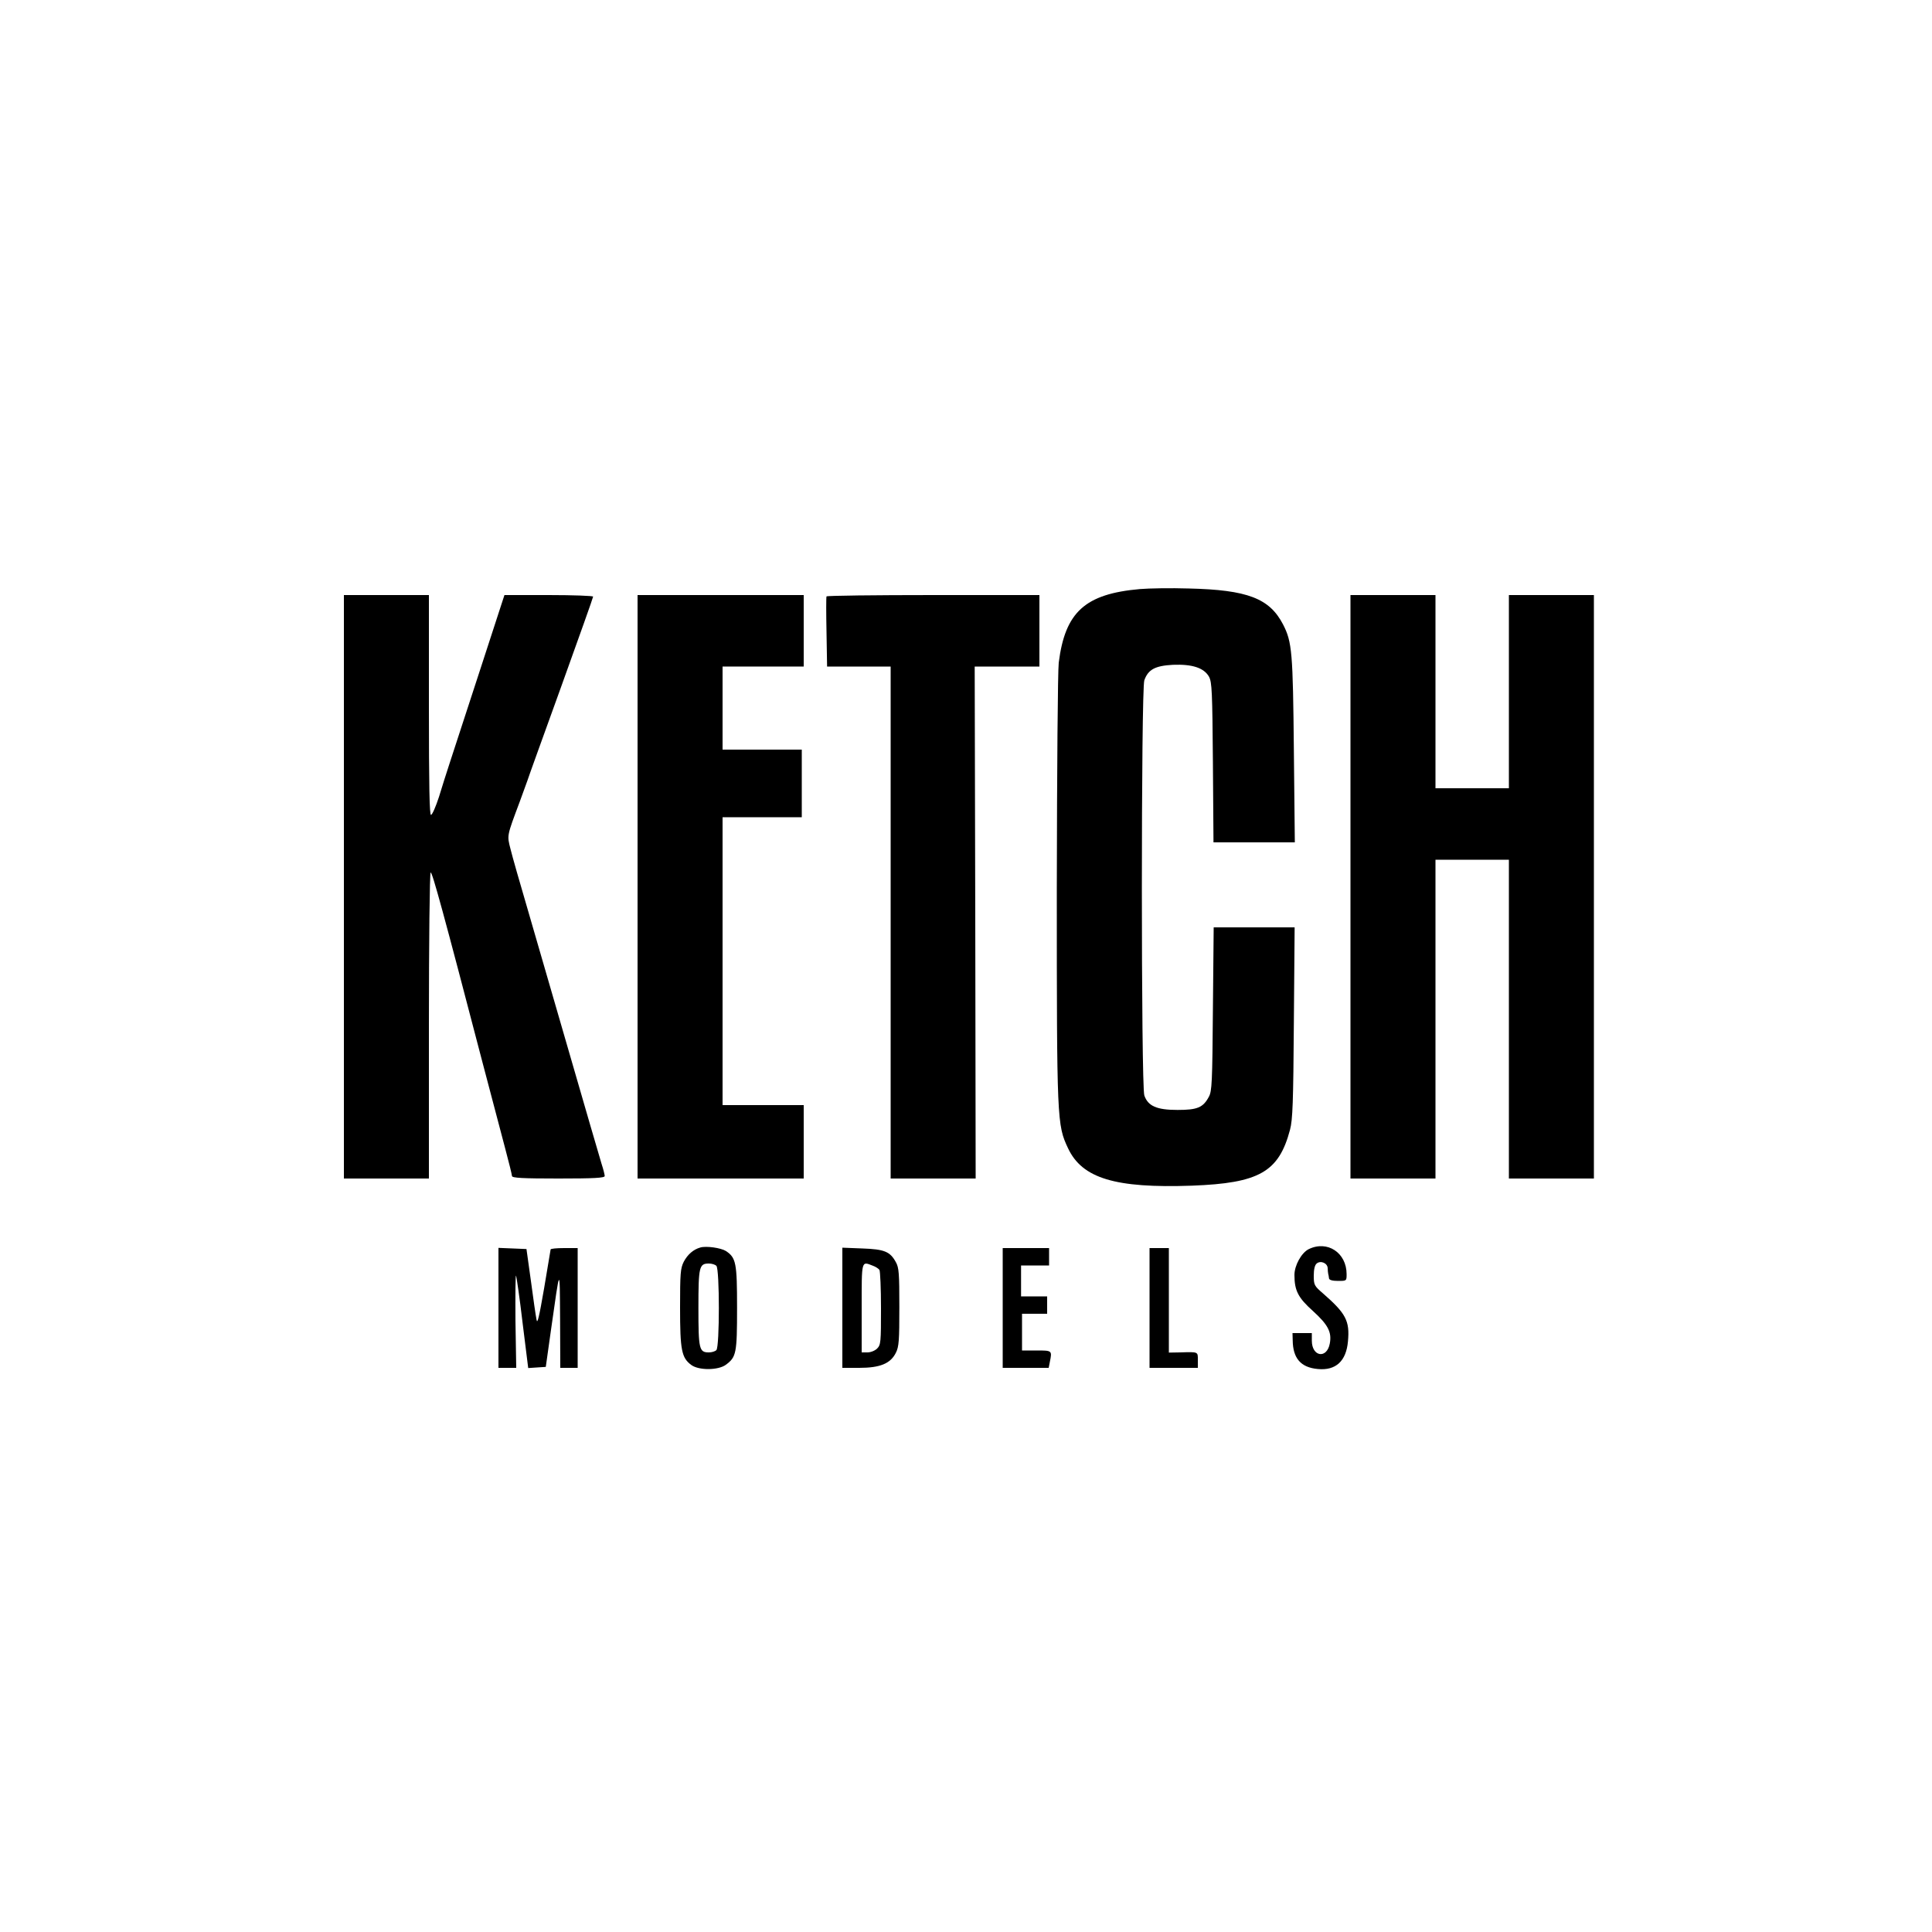
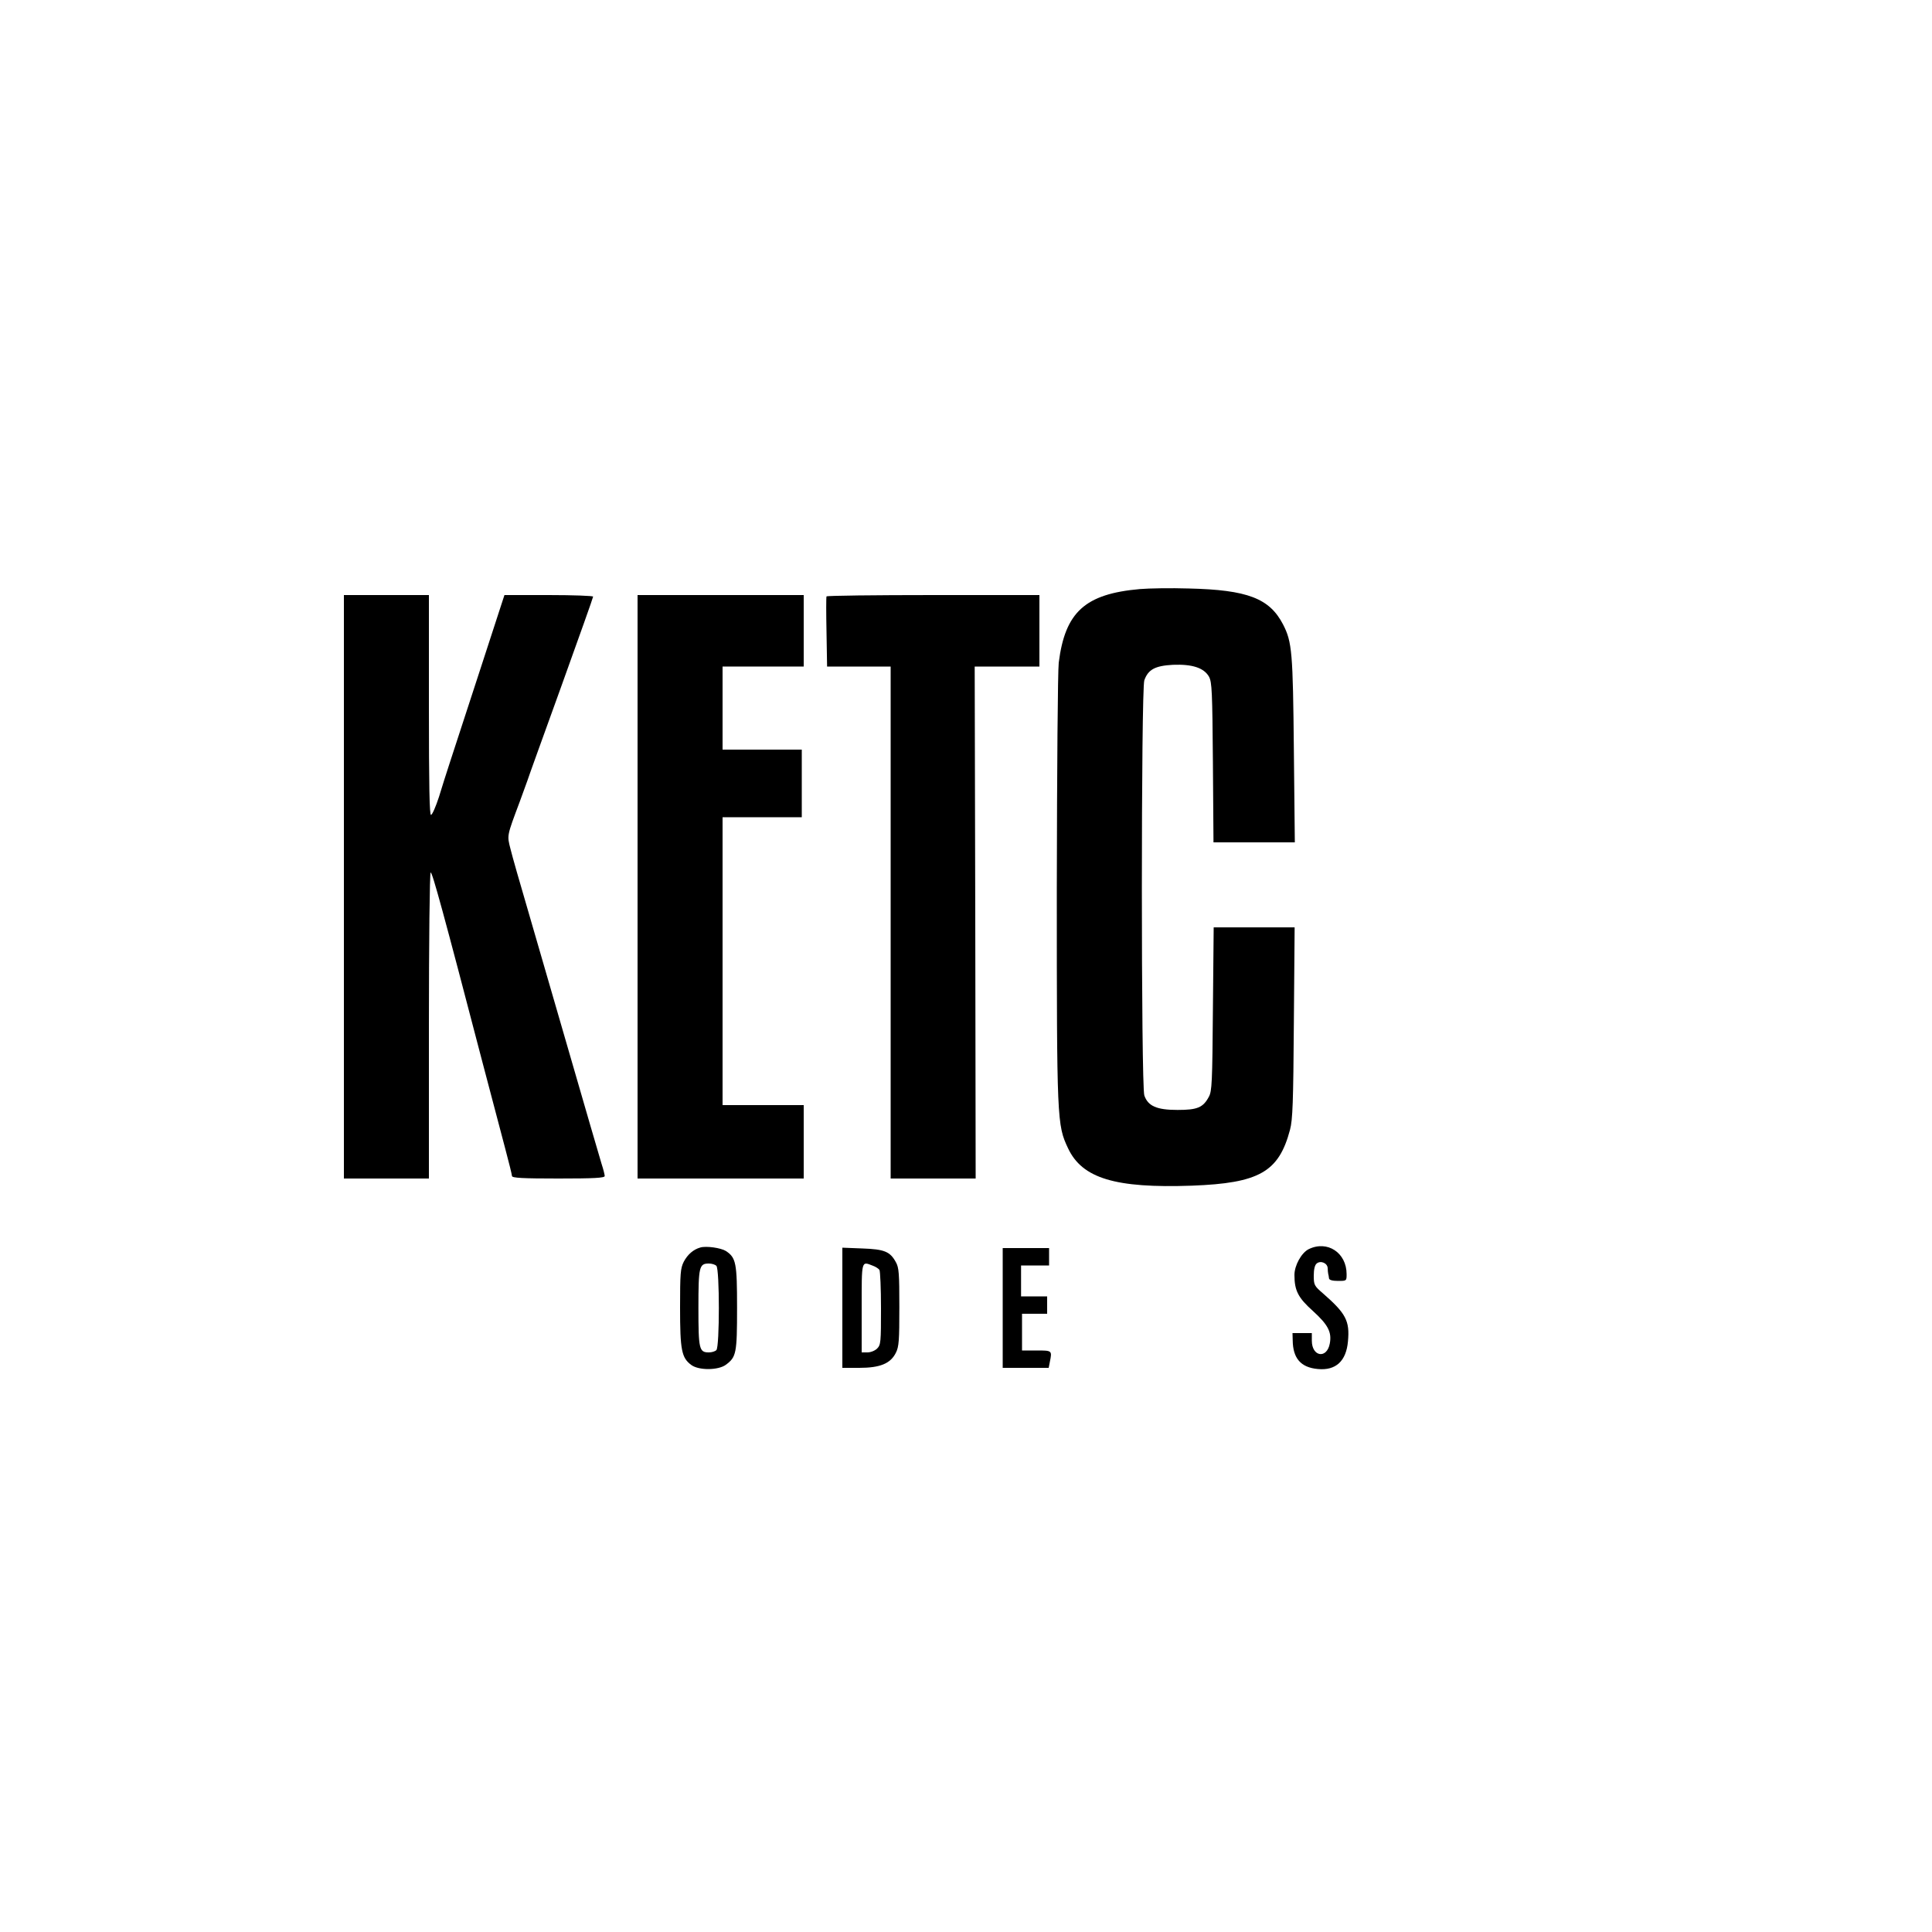
<svg xmlns="http://www.w3.org/2000/svg" version="1.0" width="1000pt" height="1000pt" viewBox="0 0 1000 1000" preserveAspectRatio="xMidYMid meet">
  <g transform="translate(0,1000) scale(0.1,-0.1)" fill="#000000" stroke="none">
    <path d="M5900 6951 c-284 -25 -387 -119 -420 -381 -5 -43 -9 -540 -10 -1170 0 -1203 1 -1222 58 -1343 73 -156 244 -208 641 -194 349 13 450 71 508 289 14 53 17 139 20 556 l4 492 -209 0 -210 0 -4 -422 c-3 -382 -5 -426 -21 -455 -30 -56 -60 -68 -162 -68 -108 0 -153 20 -172 75 -17 50 -17 2100 0 2149 20 56 56 75 148 80 101 4 161 -16 187 -62 15 -29 17 -76 20 -444 l3 -413 210 0 211 0 -5 478 c-5 505 -9 559 -56 650 -70 135 -184 179 -488 186 -92 3 -206 1 -253 -3z" />
    <path d="M1780 5410 l0 -1510 220 0 220 0 0 789 c0 435 4 792 9 795 8 5 69 -219 266 -974 47 -179 101 -383 120 -455 19 -71 35 -136 35 -142 0 -10 55 -13 240 -13 185 0 240 3 240 13 0 6 -7 35 -16 62 -14 46 -59 201 -234 805 -37 129 -103 354 -145 500 -43 146 -85 293 -93 327 -18 70 -19 64 48 243 17 47 35 96 40 110 4 14 83 232 174 484 91 253 166 463 166 468 0 4 -103 8 -230 8 l-229 0 -126 -387 c-70 -214 -140 -428 -156 -478 -16 -49 -42 -130 -57 -180 -16 -49 -34 -91 -41 -93 -8 -3 -11 147 -11 567 l0 571 -220 0 -220 0 0 -1510z" />
    <path d="M3300 5410 l0 -1510 430 0 430 0 0 190 0 190 -210 0 -210 0 0 745 0 745 205 0 205 0 0 175 0 175 -205 0 -205 0 0 215 0 215 210 0 210 0 0 185 0 185 -430 0 -430 0 0 -1510z" />
    <path d="M4278 6913 c-2 -5 -2 -88 0 -185 l3 -178 165 0 164 0 0 -1325 0 -1325 220 0 220 0 -2 1325 -3 1325 168 0 167 0 0 185 0 185 -549 0 c-303 0 -551 -3 -553 -7z" />
-     <path d="M6990 5410 l0 -1510 220 0 220 0 0 825 0 825 190 0 190 0 0 -825 0 -825 220 0 220 0 0 1510 0 1510 -220 0 -220 0 0 -500 0 -500 -190 0 -190 0 0 500 0 500 -220 0 -220 0 0 -1510z" />
    <path d="M3625 3543 c-36 -10 -66 -36 -86 -74 -17 -34 -19 -60 -19 -238 0 -220 8 -259 58 -296 39 -29 140 -28 179 1 54 40 58 59 58 294 0 233 -5 260 -58 295 -26 16 -101 27 -132 18z m83 -95 c17 -17 17 -419 0 -436 -7 -7 -24 -12 -39 -12 -50 0 -54 16 -54 230 0 214 4 230 54 230 15 0 32 -5 39 -12z" />
-     <path d="M6773 3534 c-37 -19 -73 -84 -73 -133 0 -81 19 -118 96 -187 78 -71 98 -109 87 -168 -15 -81 -93 -69 -93 15 l0 39 -50 0 -50 0 1 -37 c1 -94 42 -141 130 -149 93 -9 147 41 156 143 10 107 -11 145 -130 249 -44 38 -47 43 -47 91 0 32 5 55 15 63 20 17 55 3 57 -23 0 -12 2 -26 3 -32 2 -5 3 -16 4 -22 1 -8 17 -13 46 -13 45 0 45 0 45 35 0 111 -100 177 -197 129z" />
-     <path d="M2580 3230 l0 -310 46 0 46 0 -4 244 c-1 135 0 239 3 233 3 -7 19 -117 34 -245 l29 -233 45 3 46 3 26 185 c49 344 46 341 48 63 l1 -253 45 0 45 0 0 310 0 310 -70 0 c-38 0 -70 -3 -70 -7 -1 -5 -16 -96 -34 -203 -26 -150 -35 -187 -39 -160 -4 19 -17 109 -29 200 l-23 165 -72 3 -73 3 0 -311z" />
+     <path d="M6773 3534 c-37 -19 -73 -84 -73 -133 0 -81 19 -118 96 -187 78 -71 98 -109 87 -168 -15 -81 -93 -69 -93 15 l0 39 -50 0 -50 0 1 -37 c1 -94 42 -141 130 -149 93 -9 147 41 156 143 10 107 -11 145 -130 249 -44 38 -47 43 -47 91 0 32 5 55 15 63 20 17 55 3 57 -23 0 -12 2 -26 3 -32 2 -5 3 -16 4 -22 1 -8 17 -13 46 -13 45 0 45 0 45 35 0 111 -100 177 -197 129" />
    <path d="M4360 3231 l0 -311 87 0 c108 0 162 22 190 78 16 32 18 63 18 237 0 173 -2 204 -18 232 -30 55 -59 67 -174 71 l-103 4 0 -311z m157 218 c15 -5 31 -16 35 -22 4 -7 8 -96 8 -199 0 -175 -1 -189 -20 -208 -11 -11 -33 -20 -50 -20 l-30 0 0 230 c0 250 -2 242 57 219z" />
    <path d="M5190 3230 l0 -310 119 0 119 0 6 31 c12 59 12 59 -69 59 l-75 0 0 95 0 95 65 0 65 0 0 45 0 45 -67 0 -68 0 0 80 0 80 73 0 72 0 0 45 0 45 -120 0 -120 0 0 -310z" />
-     <path d="M5950 3230 l0 -310 125 0 125 0 0 40 c0 44 4 43 -92 40 l-58 -1 0 270 0 271 -50 0 -50 0 0 -310z" />
  </g>
</svg>